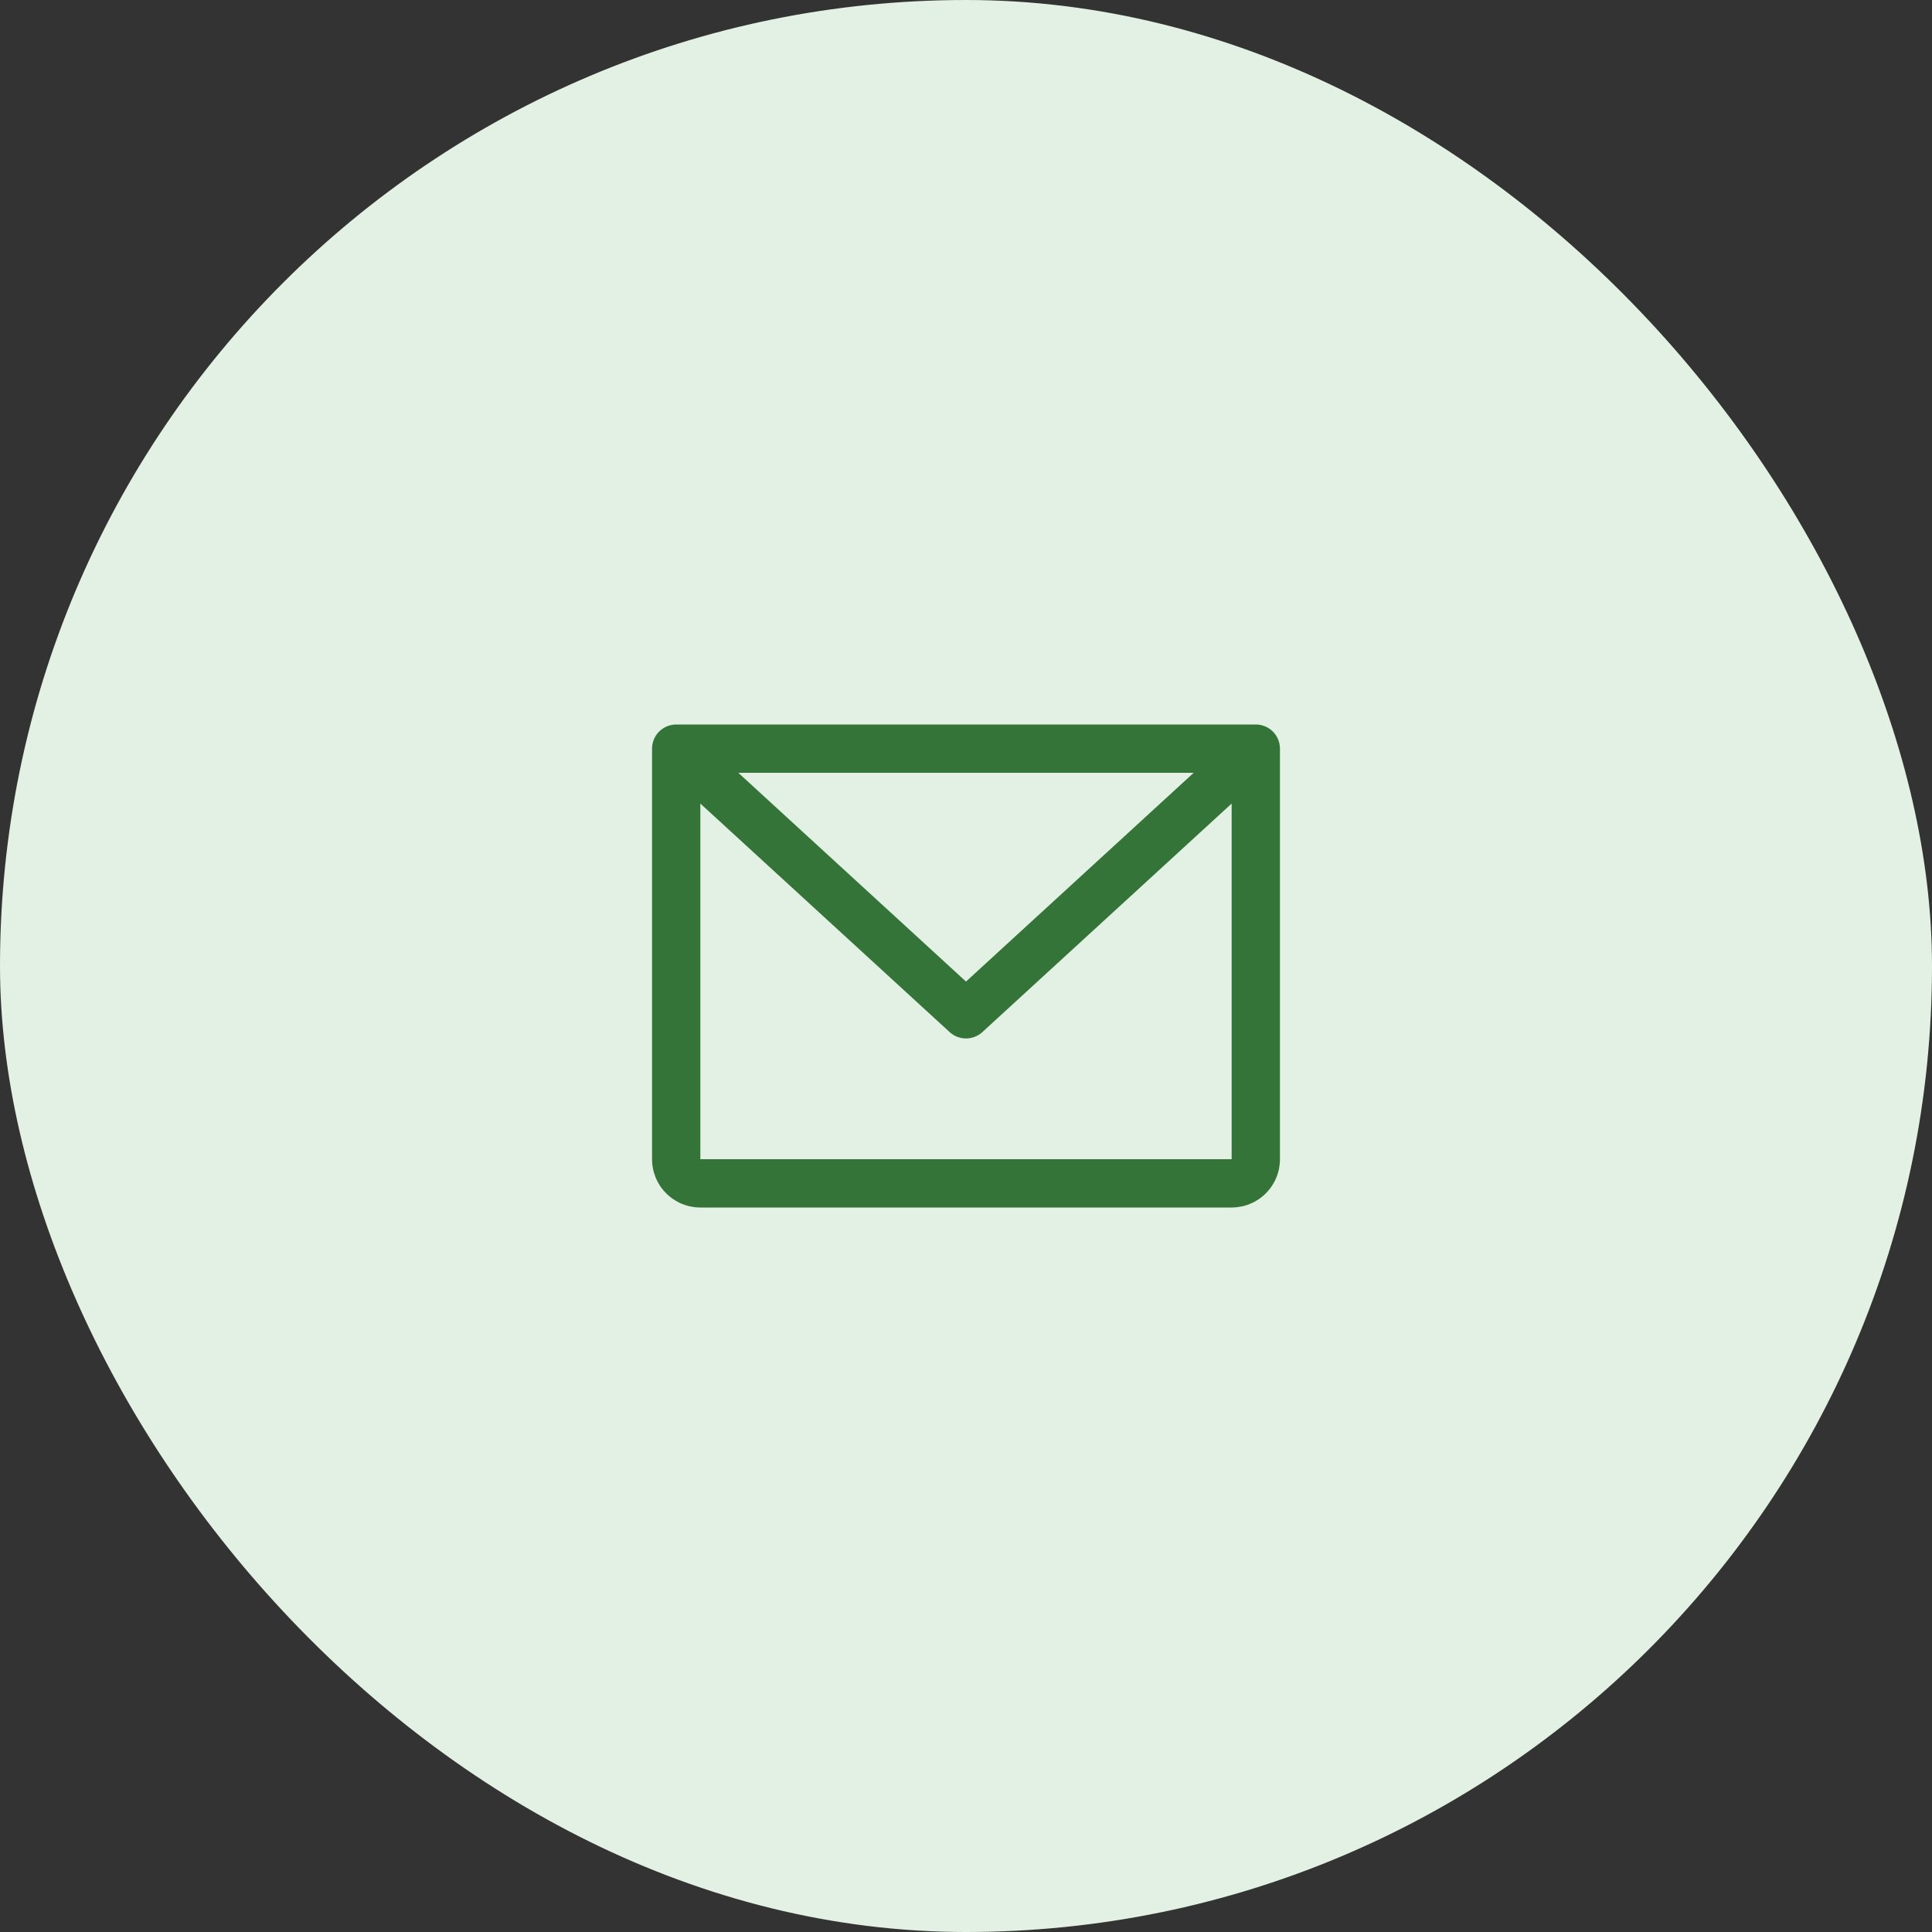
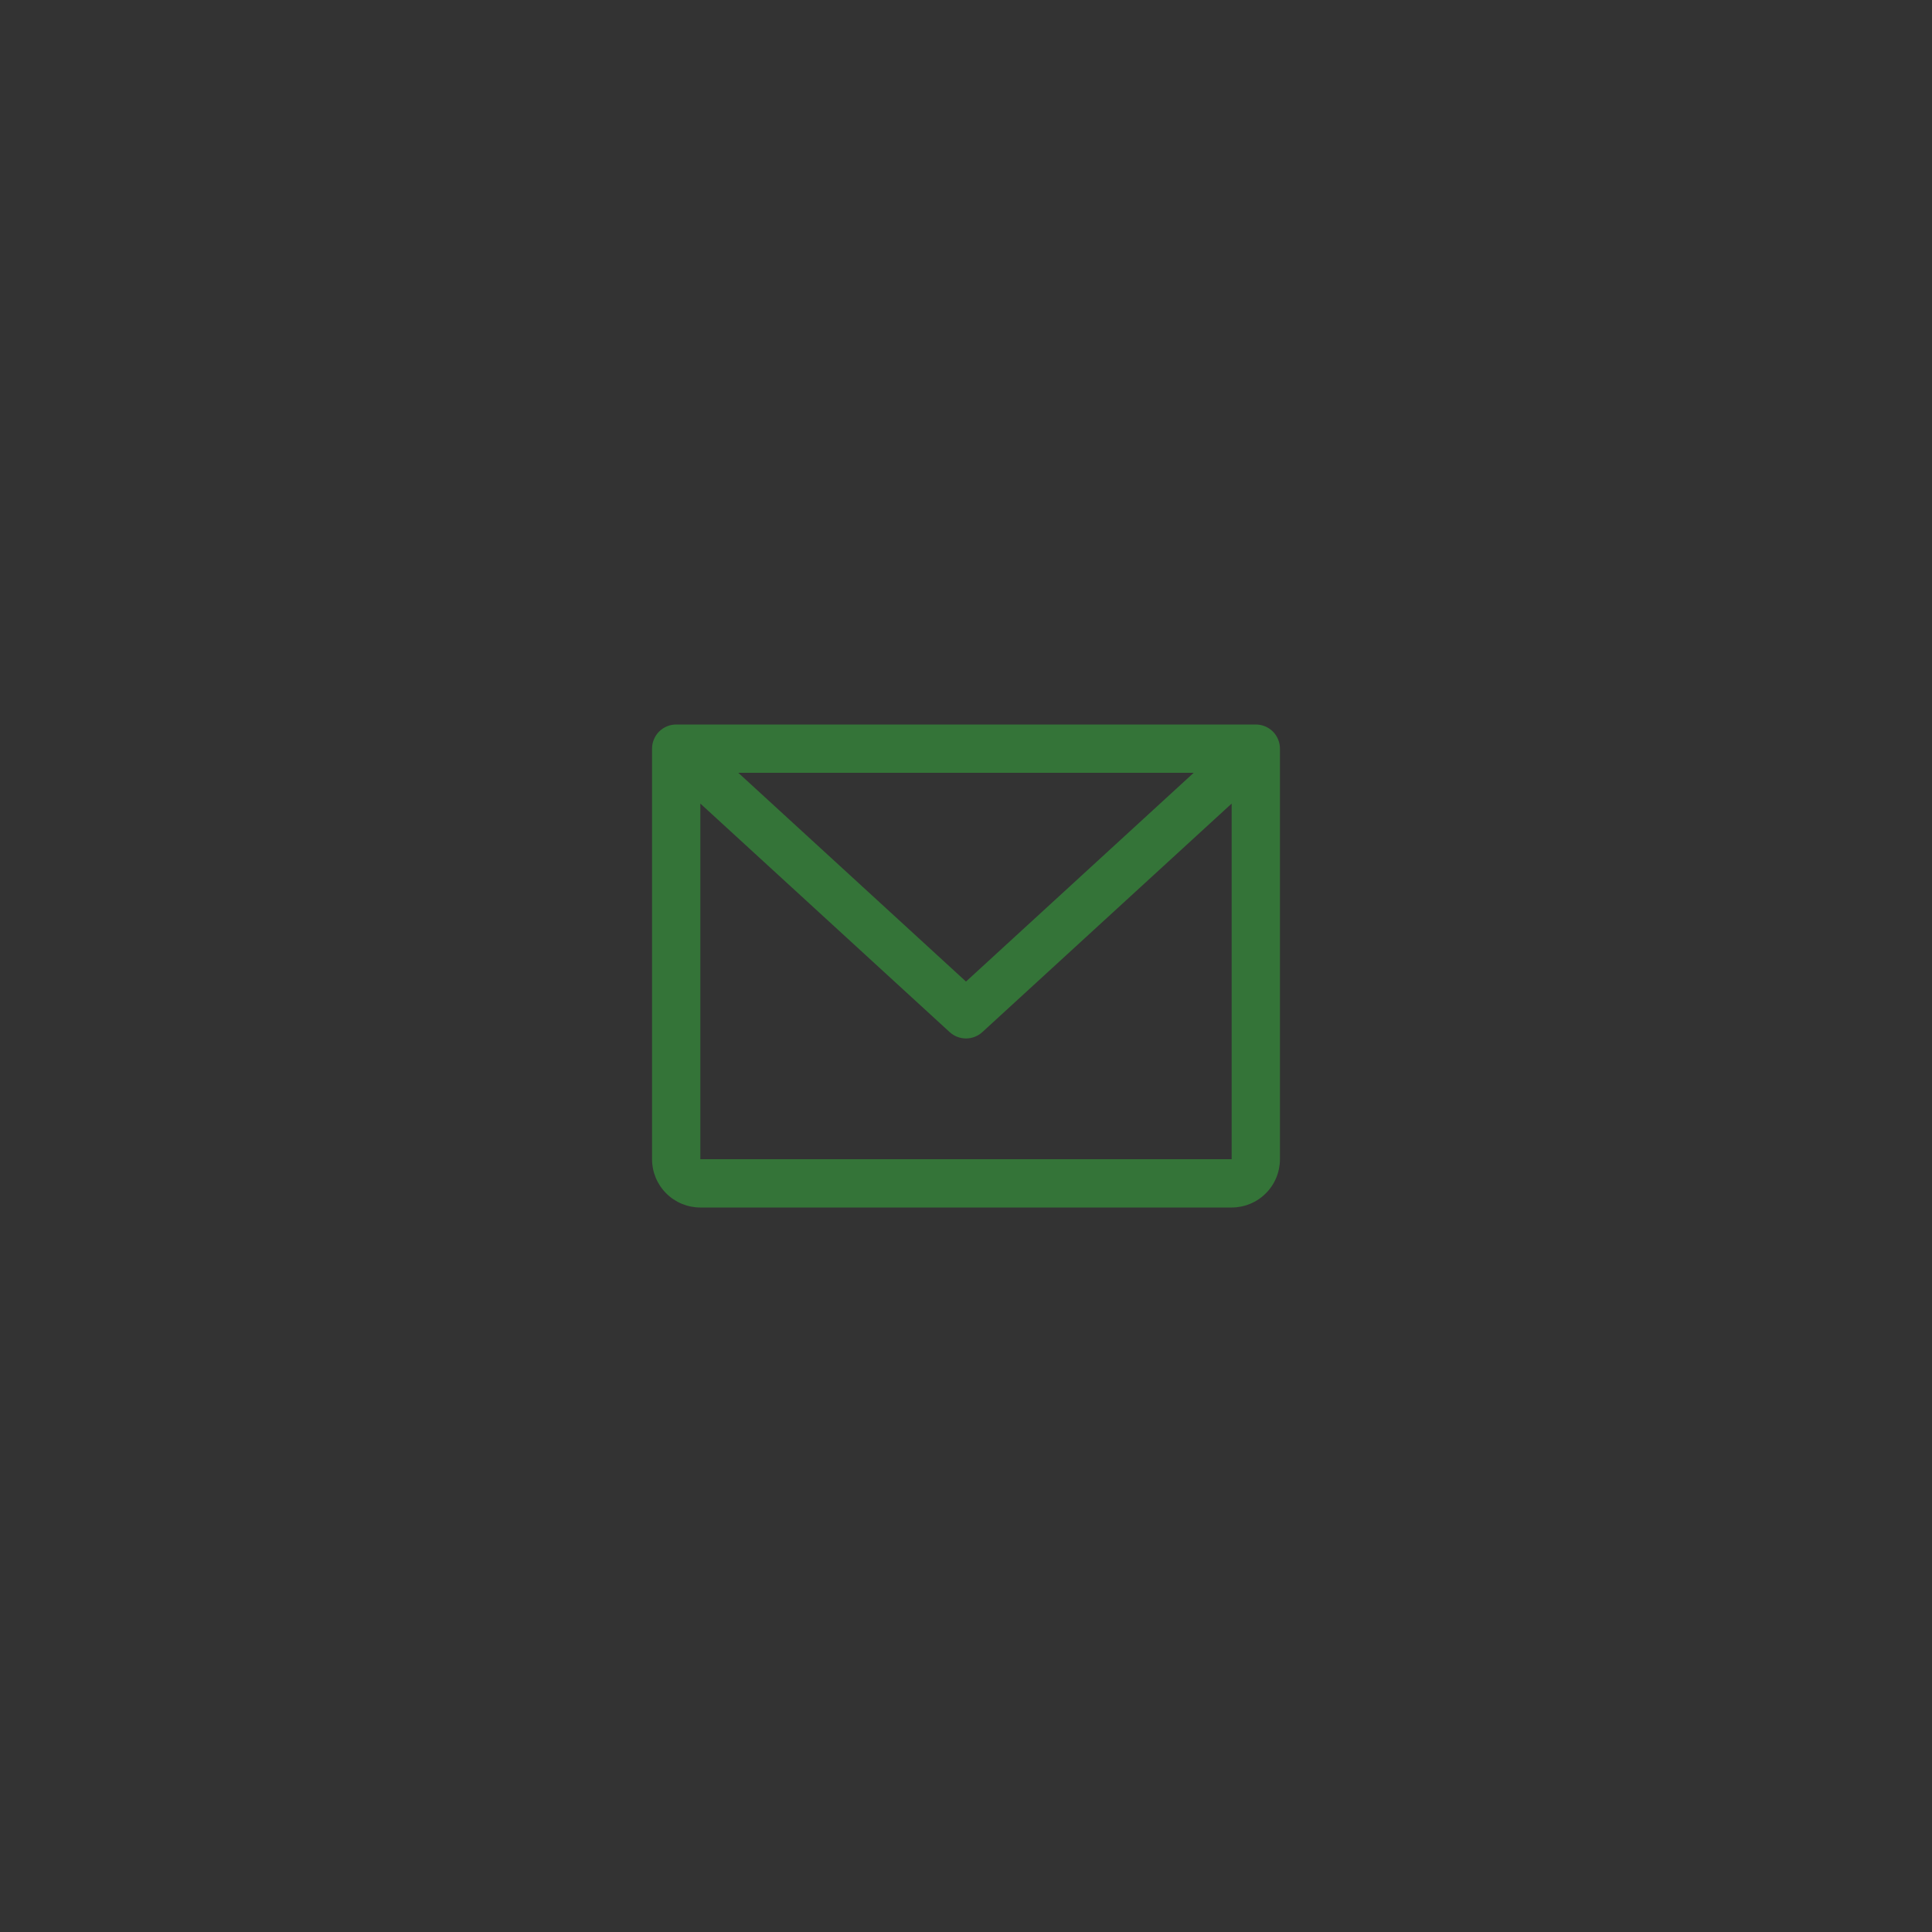
<svg xmlns="http://www.w3.org/2000/svg" width="40" height="40" viewBox="0 0 40 40" fill="none">
  <rect x="0" y="0" width="40" height="40" fill="#333333" stroke="none" />
-   <rect width="40" height="40" rx="20" fill="#E2F1E3" />
  <path d="M26 15H14C13.867 15 13.74 15.053 13.646 15.146C13.553 15.24 13.5 15.367 13.5 15.5V24C13.5 24.265 13.605 24.52 13.793 24.707C13.98 24.895 14.235 25 14.5 25H25.5C25.765 25 26.02 24.895 26.207 24.707C26.395 24.52 26.5 24.265 26.5 24V15.5C26.5 15.367 26.447 15.24 26.354 15.146C26.26 15.053 26.133 15 26 15ZM24.714 16L20 20.322L15.286 16H24.714ZM25.5 24H14.5V16.637L19.662 21.369C19.754 21.453 19.875 21.5 20 21.5C20.125 21.5 20.246 21.453 20.338 21.369L25.5 16.637V24Z" fill="#347438" />
</svg>